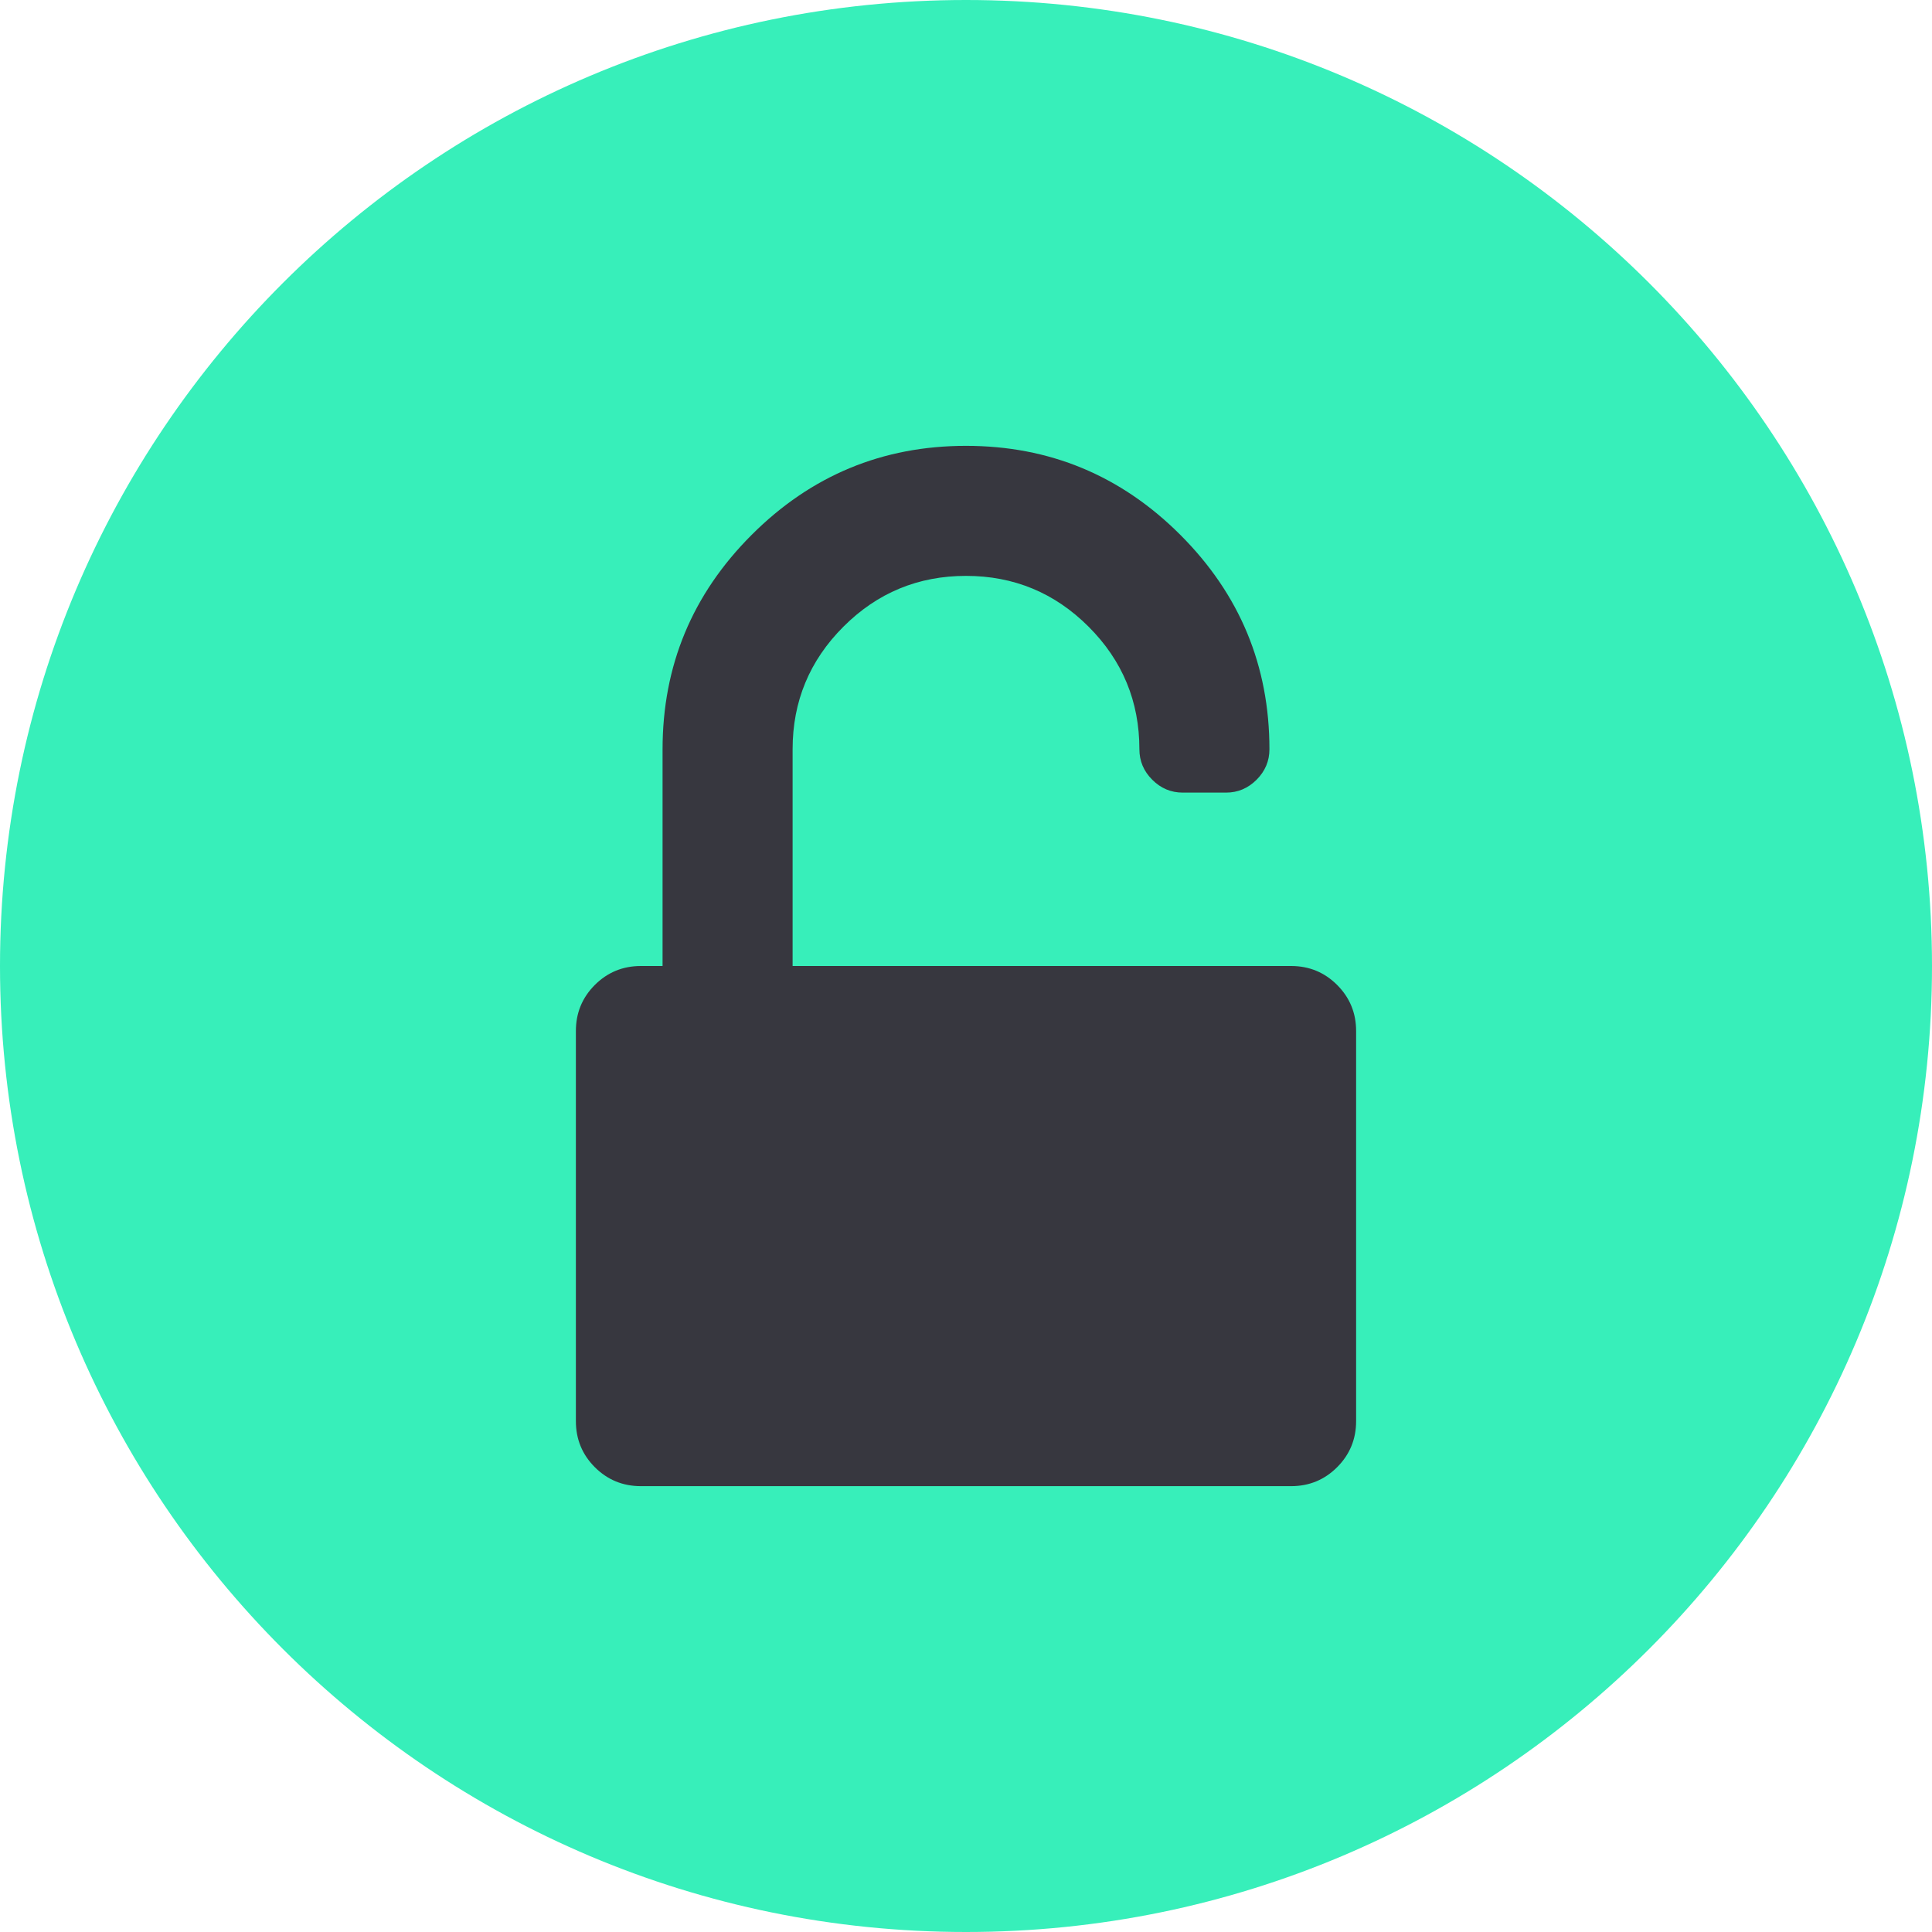
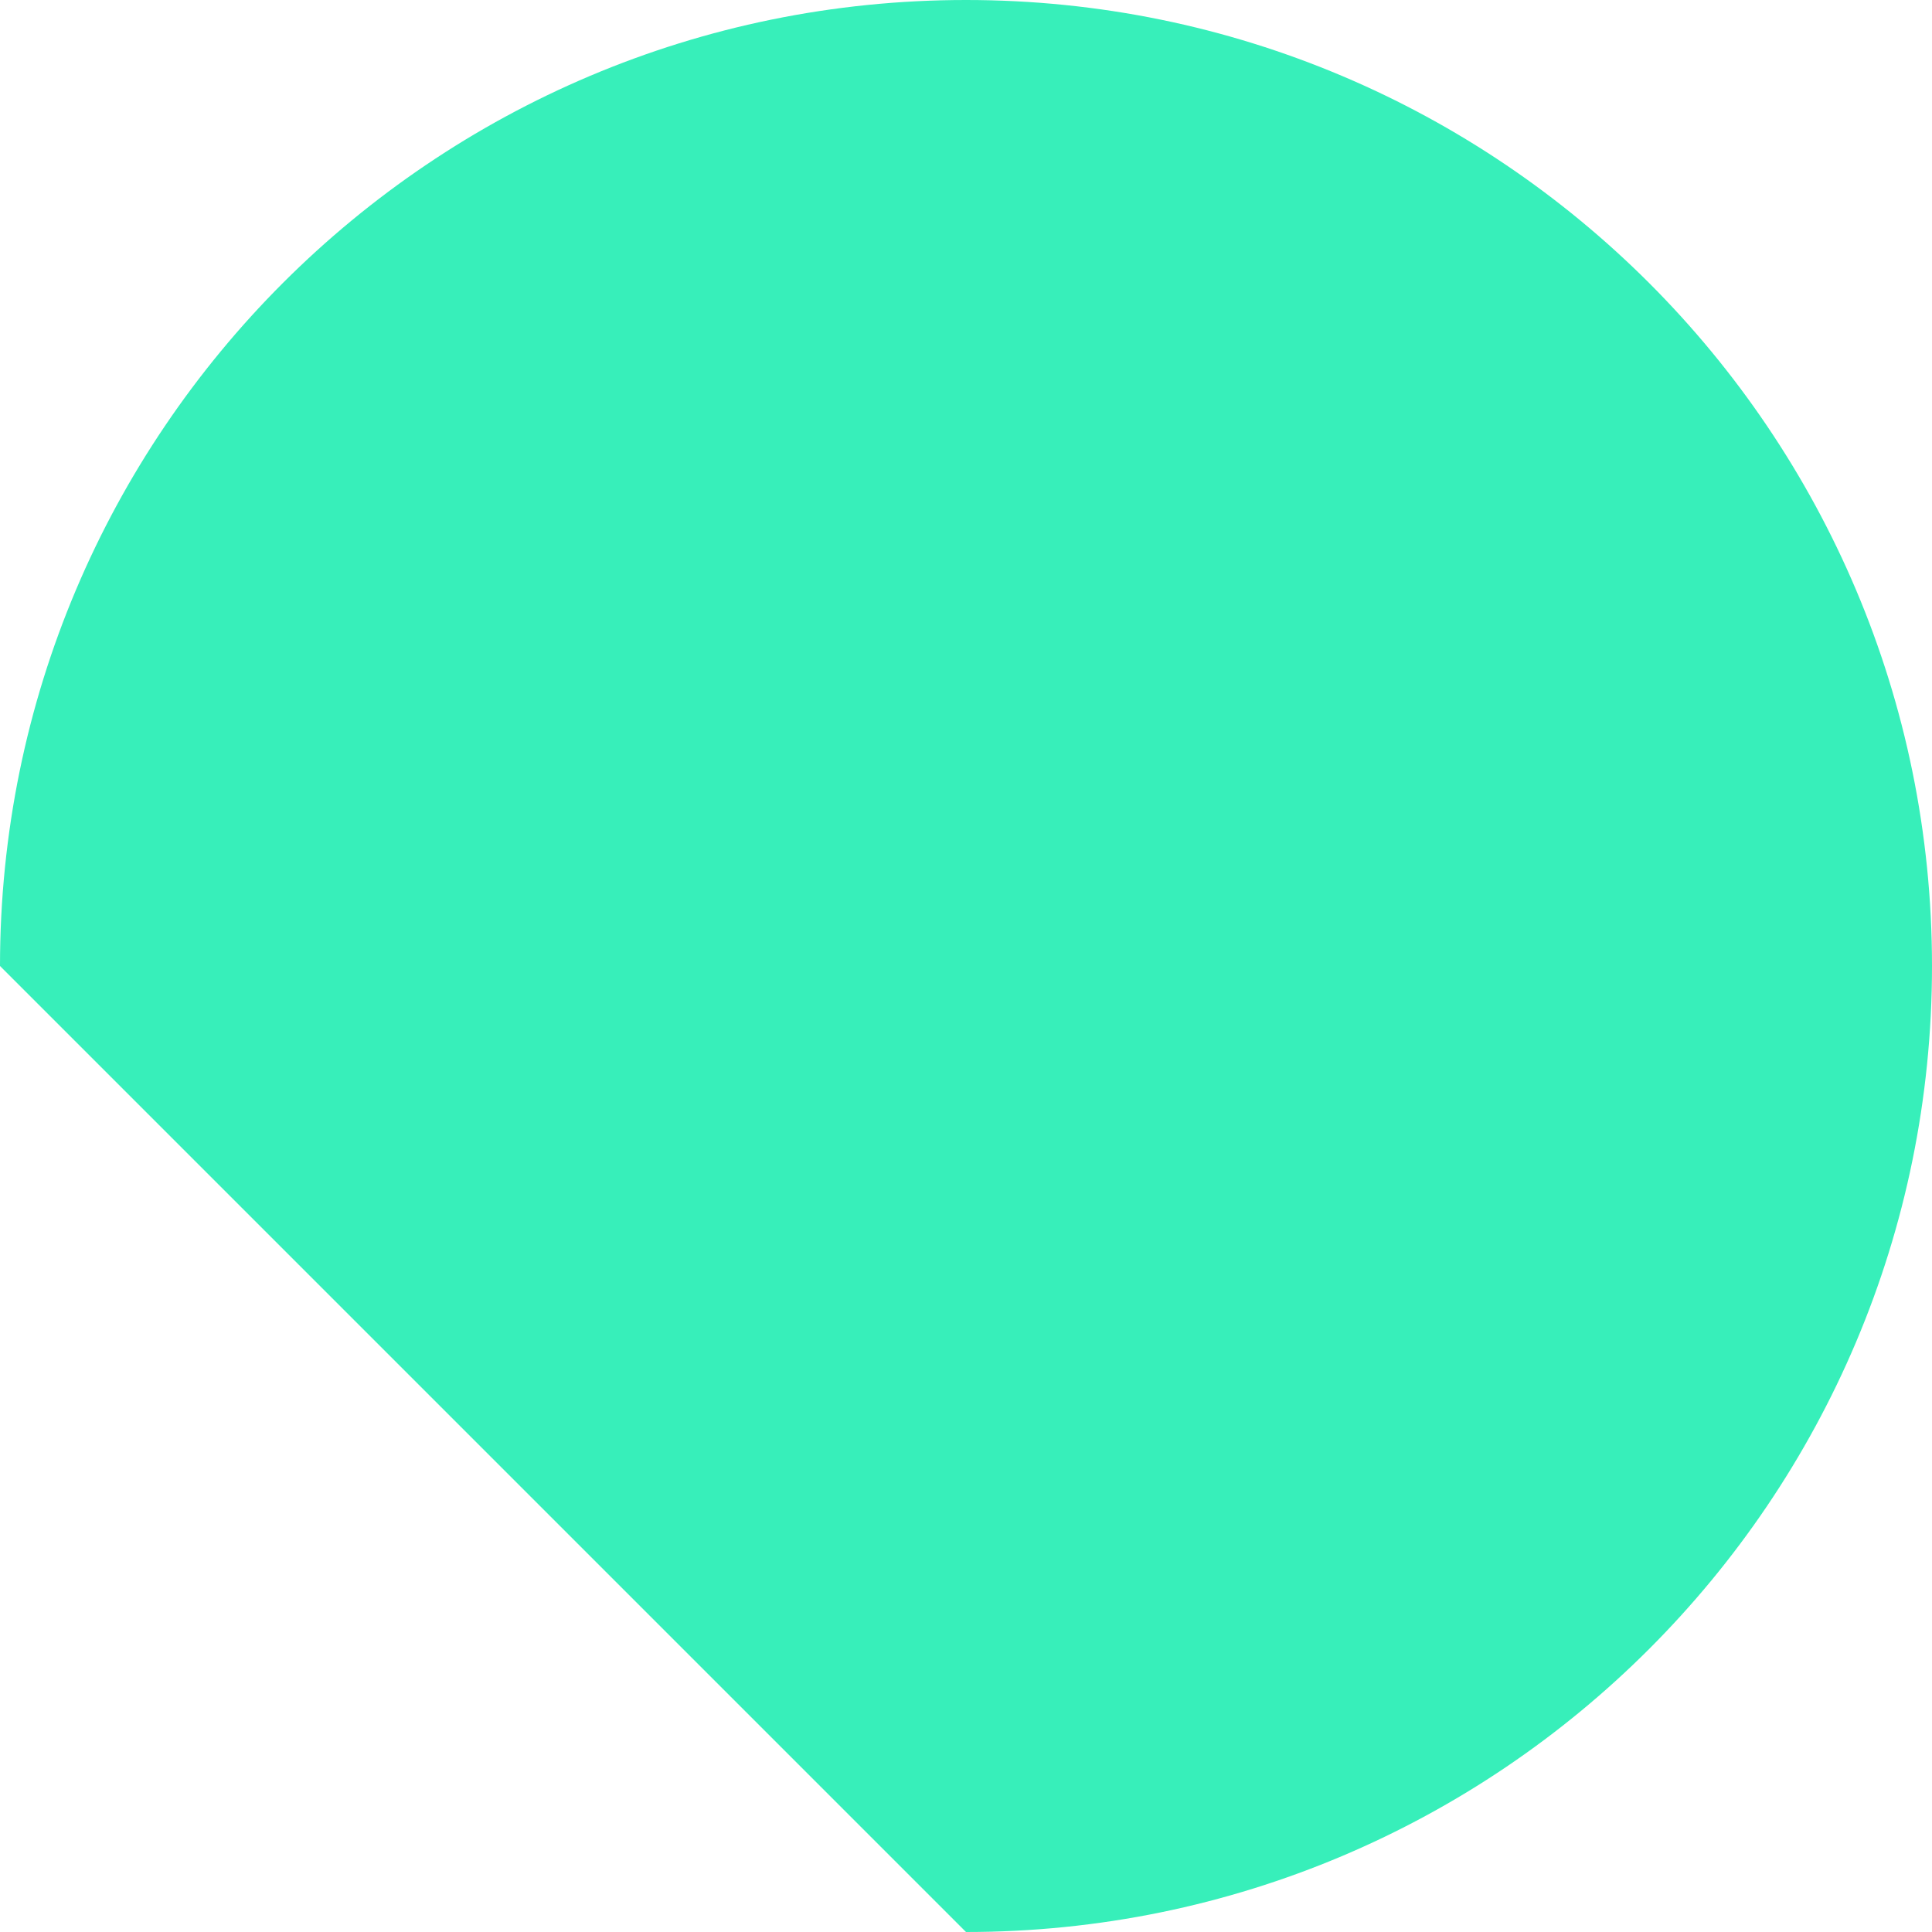
<svg xmlns="http://www.w3.org/2000/svg" width="52" height="52" viewBox="0 0 52 52" fill="none">
-   <path d="M26 52C40.359 52 52 40.359 52 26C52 11.641 40.359 0 26 0C11.641 0 0 11.641 0 26C0 40.359 11.641 52 26 52Z" fill="#37EFBA" />
-   <path d="M35.989 26.51C35.649 26.17 35.236 26 34.75 26H21.333V20.167C21.333 18.878 21.789 17.779 22.701 16.867C23.612 15.956 24.712 15.5 26 15.5C27.288 15.5 28.388 15.956 29.299 16.867C30.211 17.779 30.667 18.878 30.667 20.167C30.667 20.483 30.782 20.756 31.013 20.987C31.244 21.218 31.517 21.333 31.833 21.333H33C33.316 21.333 33.589 21.218 33.821 20.987C34.051 20.756 34.167 20.483 34.167 20.167C34.167 17.918 33.368 15.995 31.77 14.397C30.172 12.799 28.248 12 26 12C23.752 12 21.828 12.799 20.23 14.397C18.632 15.995 17.833 17.918 17.833 20.167V26H17.25C16.764 26 16.351 26.17 16.01 26.51C15.67 26.85 15.5 27.264 15.5 27.75V38.25C15.5 38.736 15.67 39.15 16.01 39.49C16.351 39.83 16.764 40 17.25 40H34.75C35.236 40 35.649 39.83 35.989 39.49C36.329 39.15 36.5 38.736 36.5 38.25V27.75C36.5 27.264 36.33 26.851 35.989 26.51Z" fill="#37373F" />
+   <path d="M26 52C40.359 52 52 40.359 52 26C52 11.641 40.359 0 26 0C11.641 0 0 11.641 0 26Z" fill="#37EFBA" />
</svg>